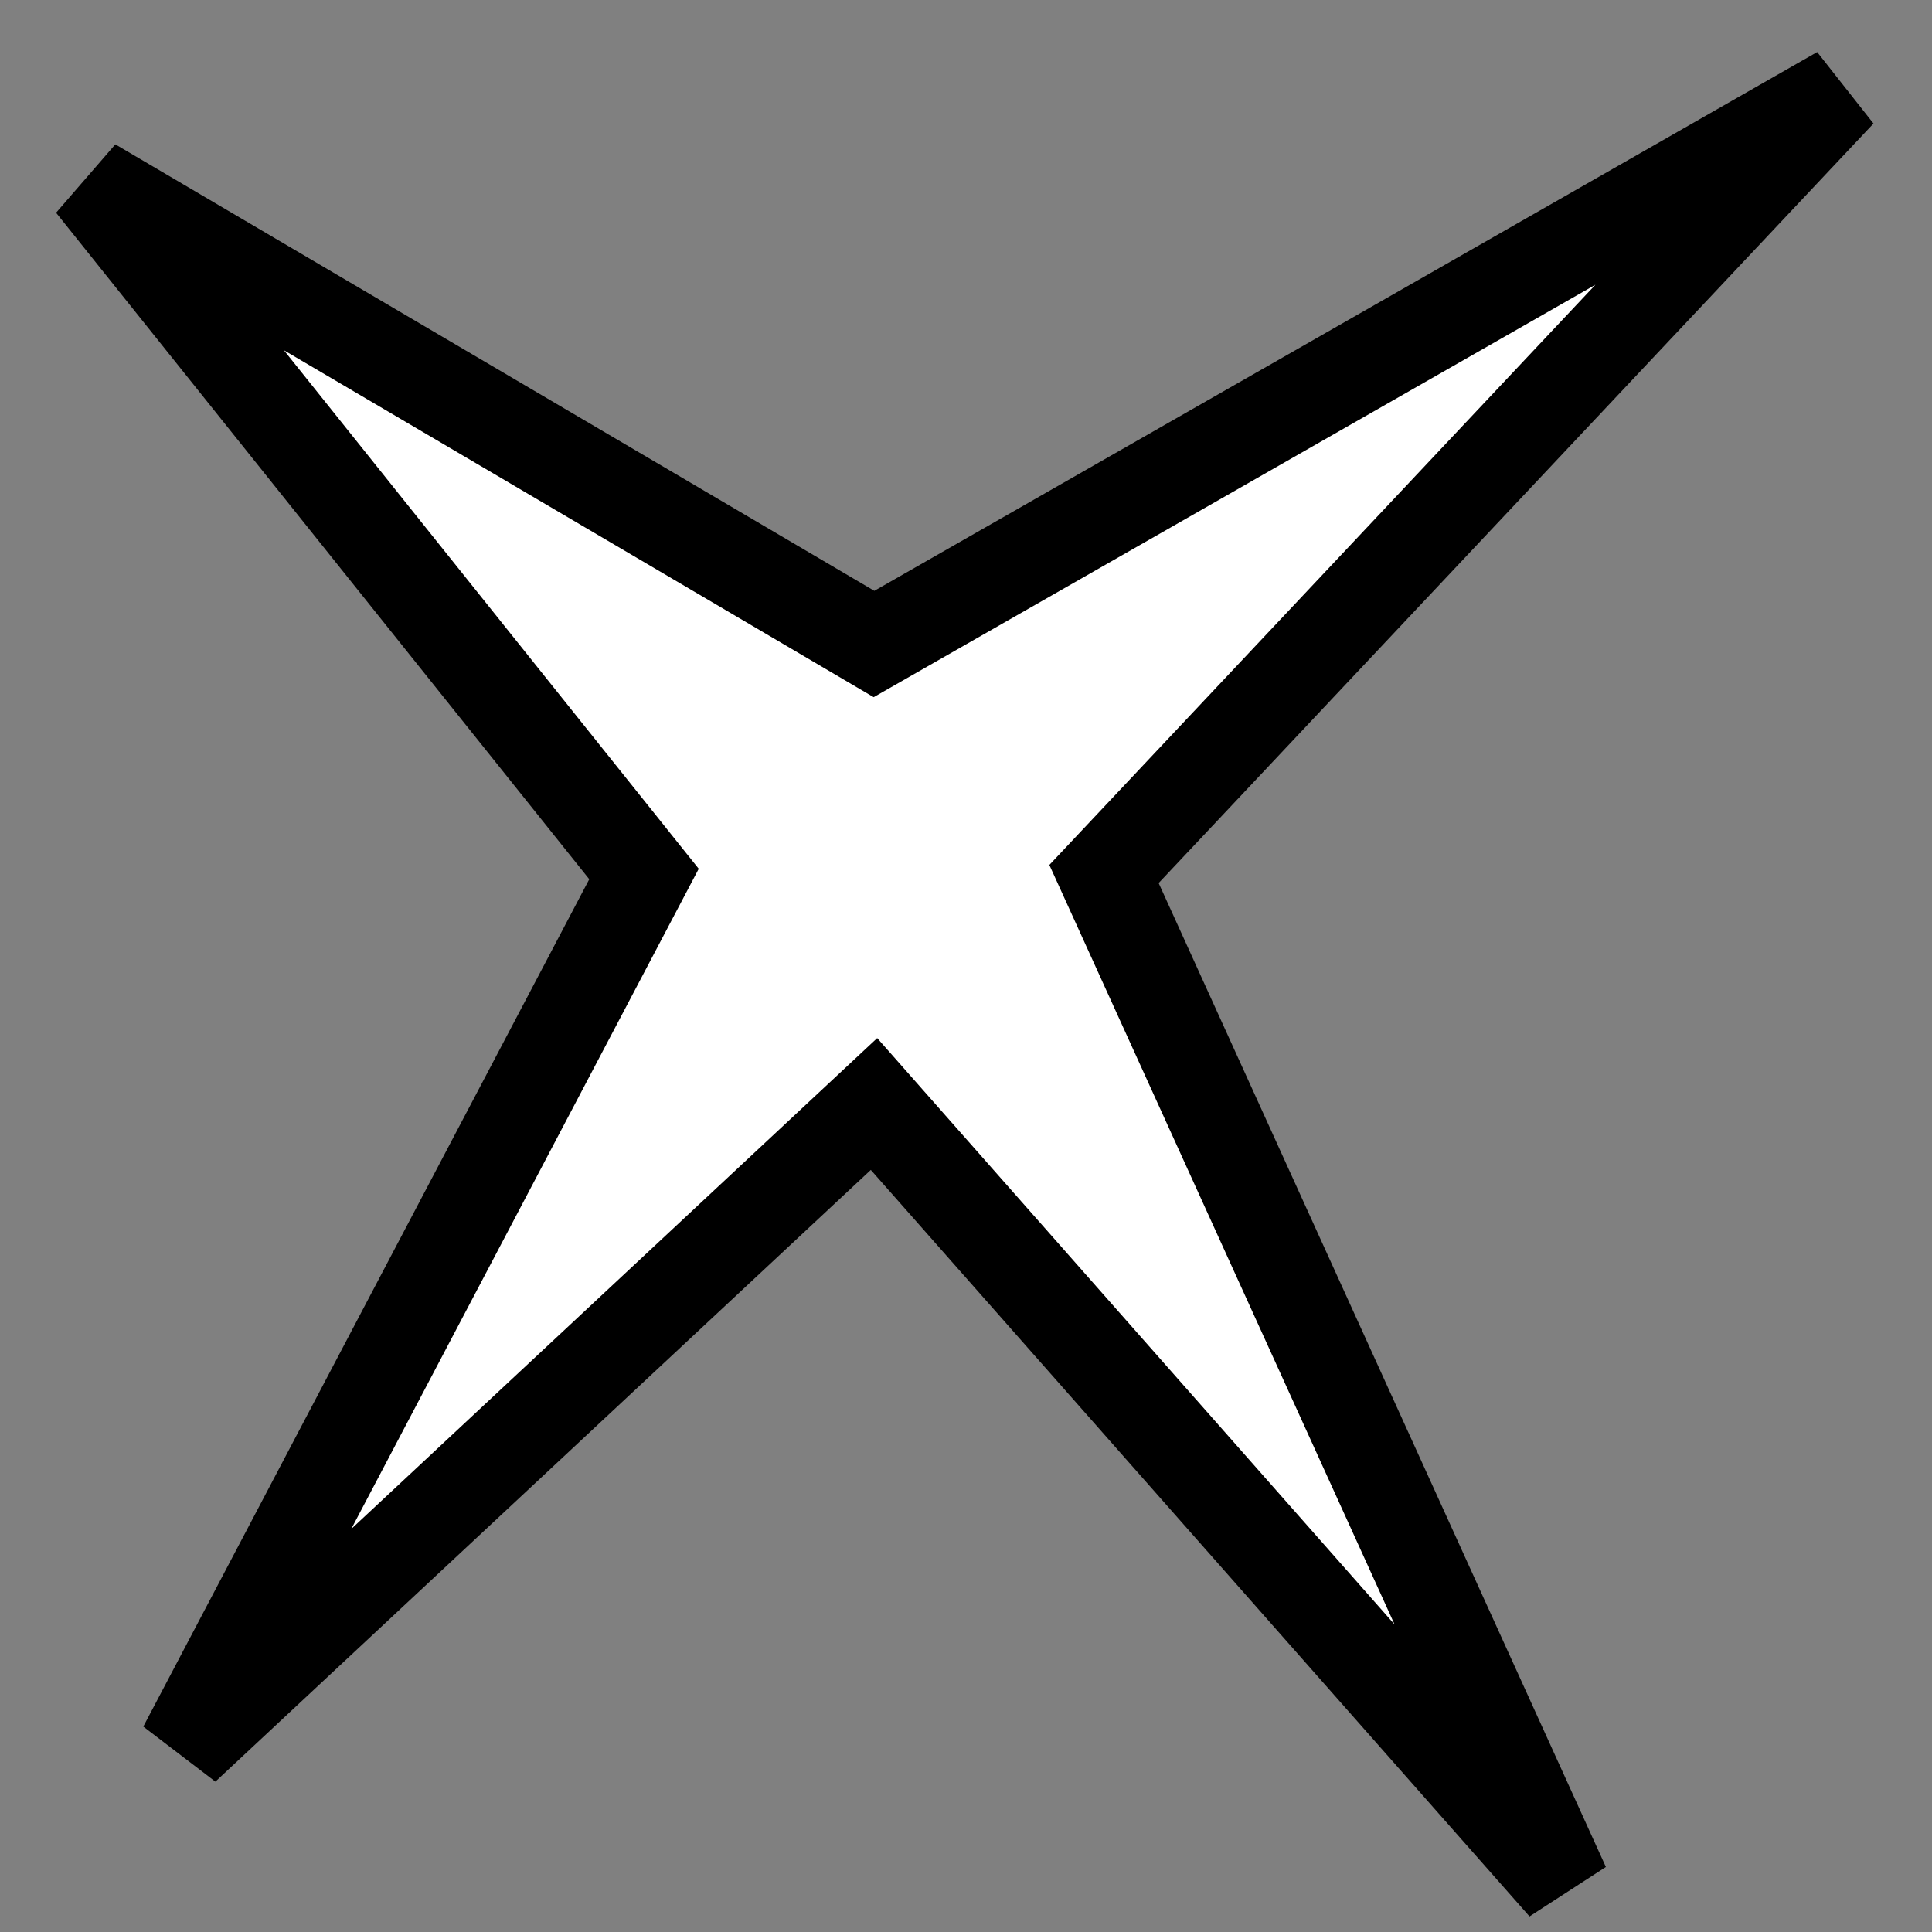
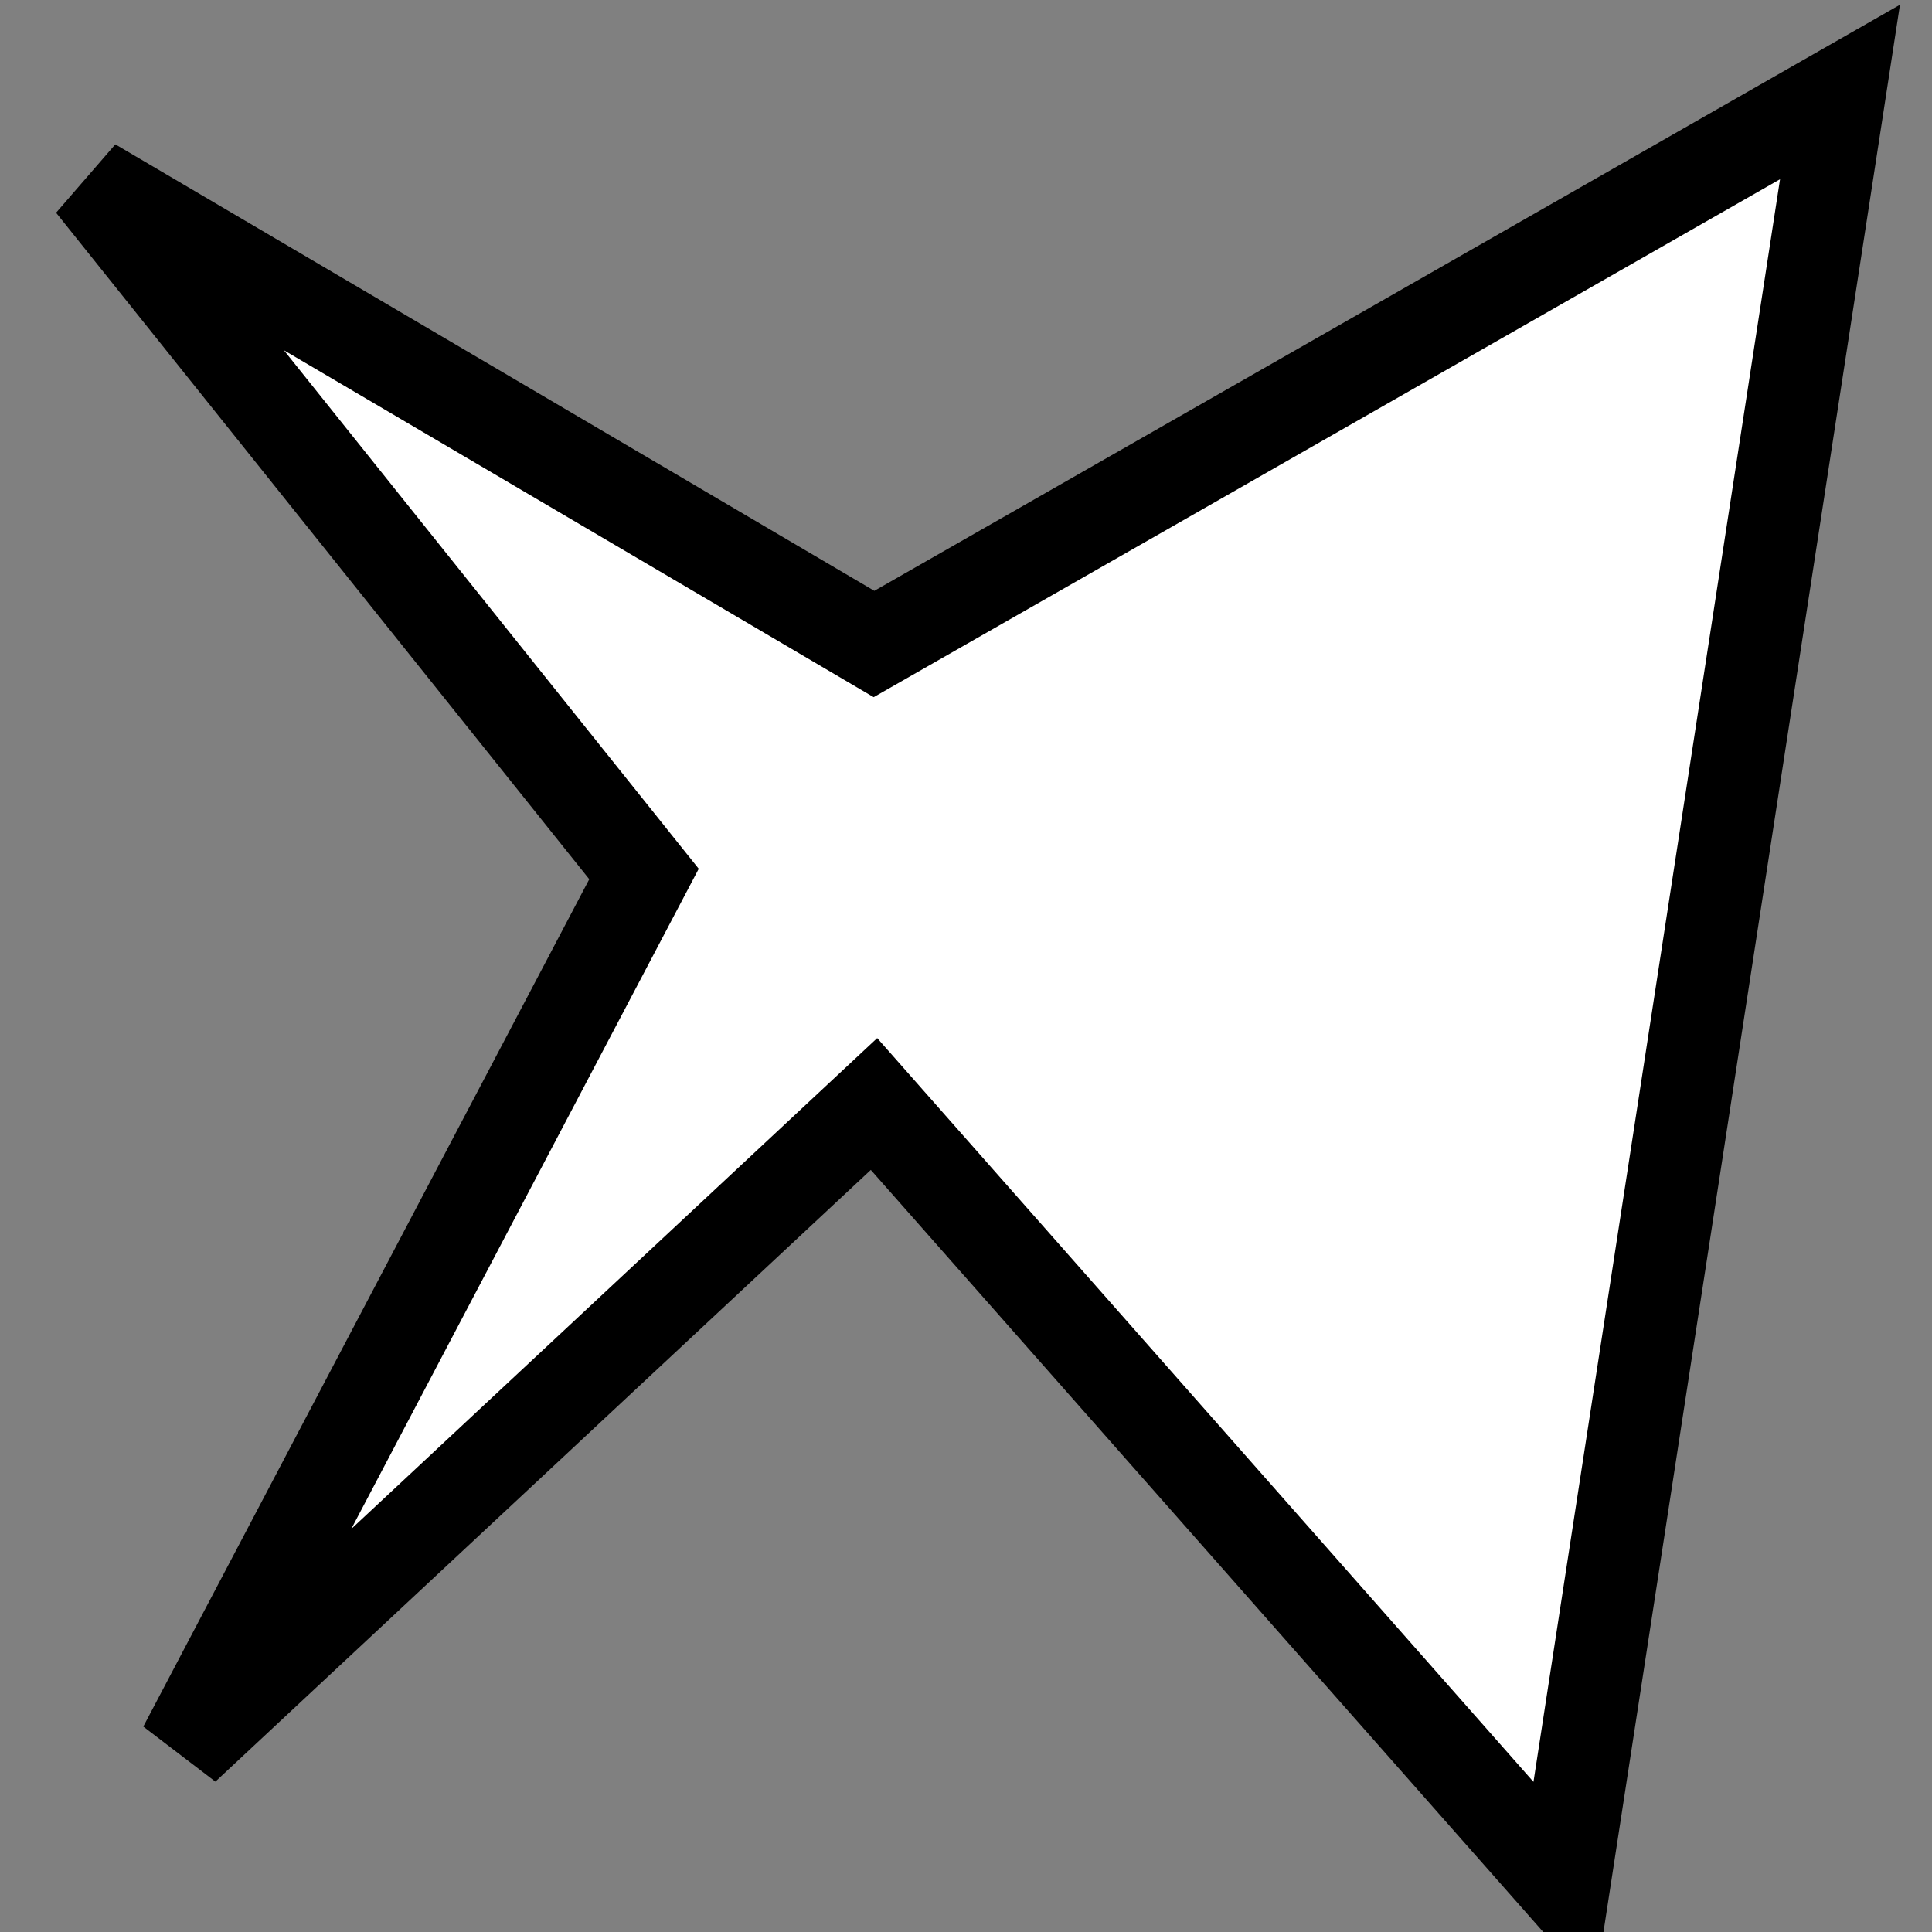
<svg xmlns="http://www.w3.org/2000/svg" width="21" height="21" viewBox="0 0 21 21" fill="none">
  <rect x="0" y="0" width="21" height="21" fill="#808080" stroke="none" />
-   <path d="M2 19L9.5 12L17 20.5L12 9.5L20 1L9.5 7L1 2L7 9.5L2 19Z" fill="white" stroke="black" />
+   <path d="M2 19L9.5 12L17 20.5L20 1L9.5 7L1 2L7 9.5L2 19Z" fill="white" stroke="black" />
</svg>